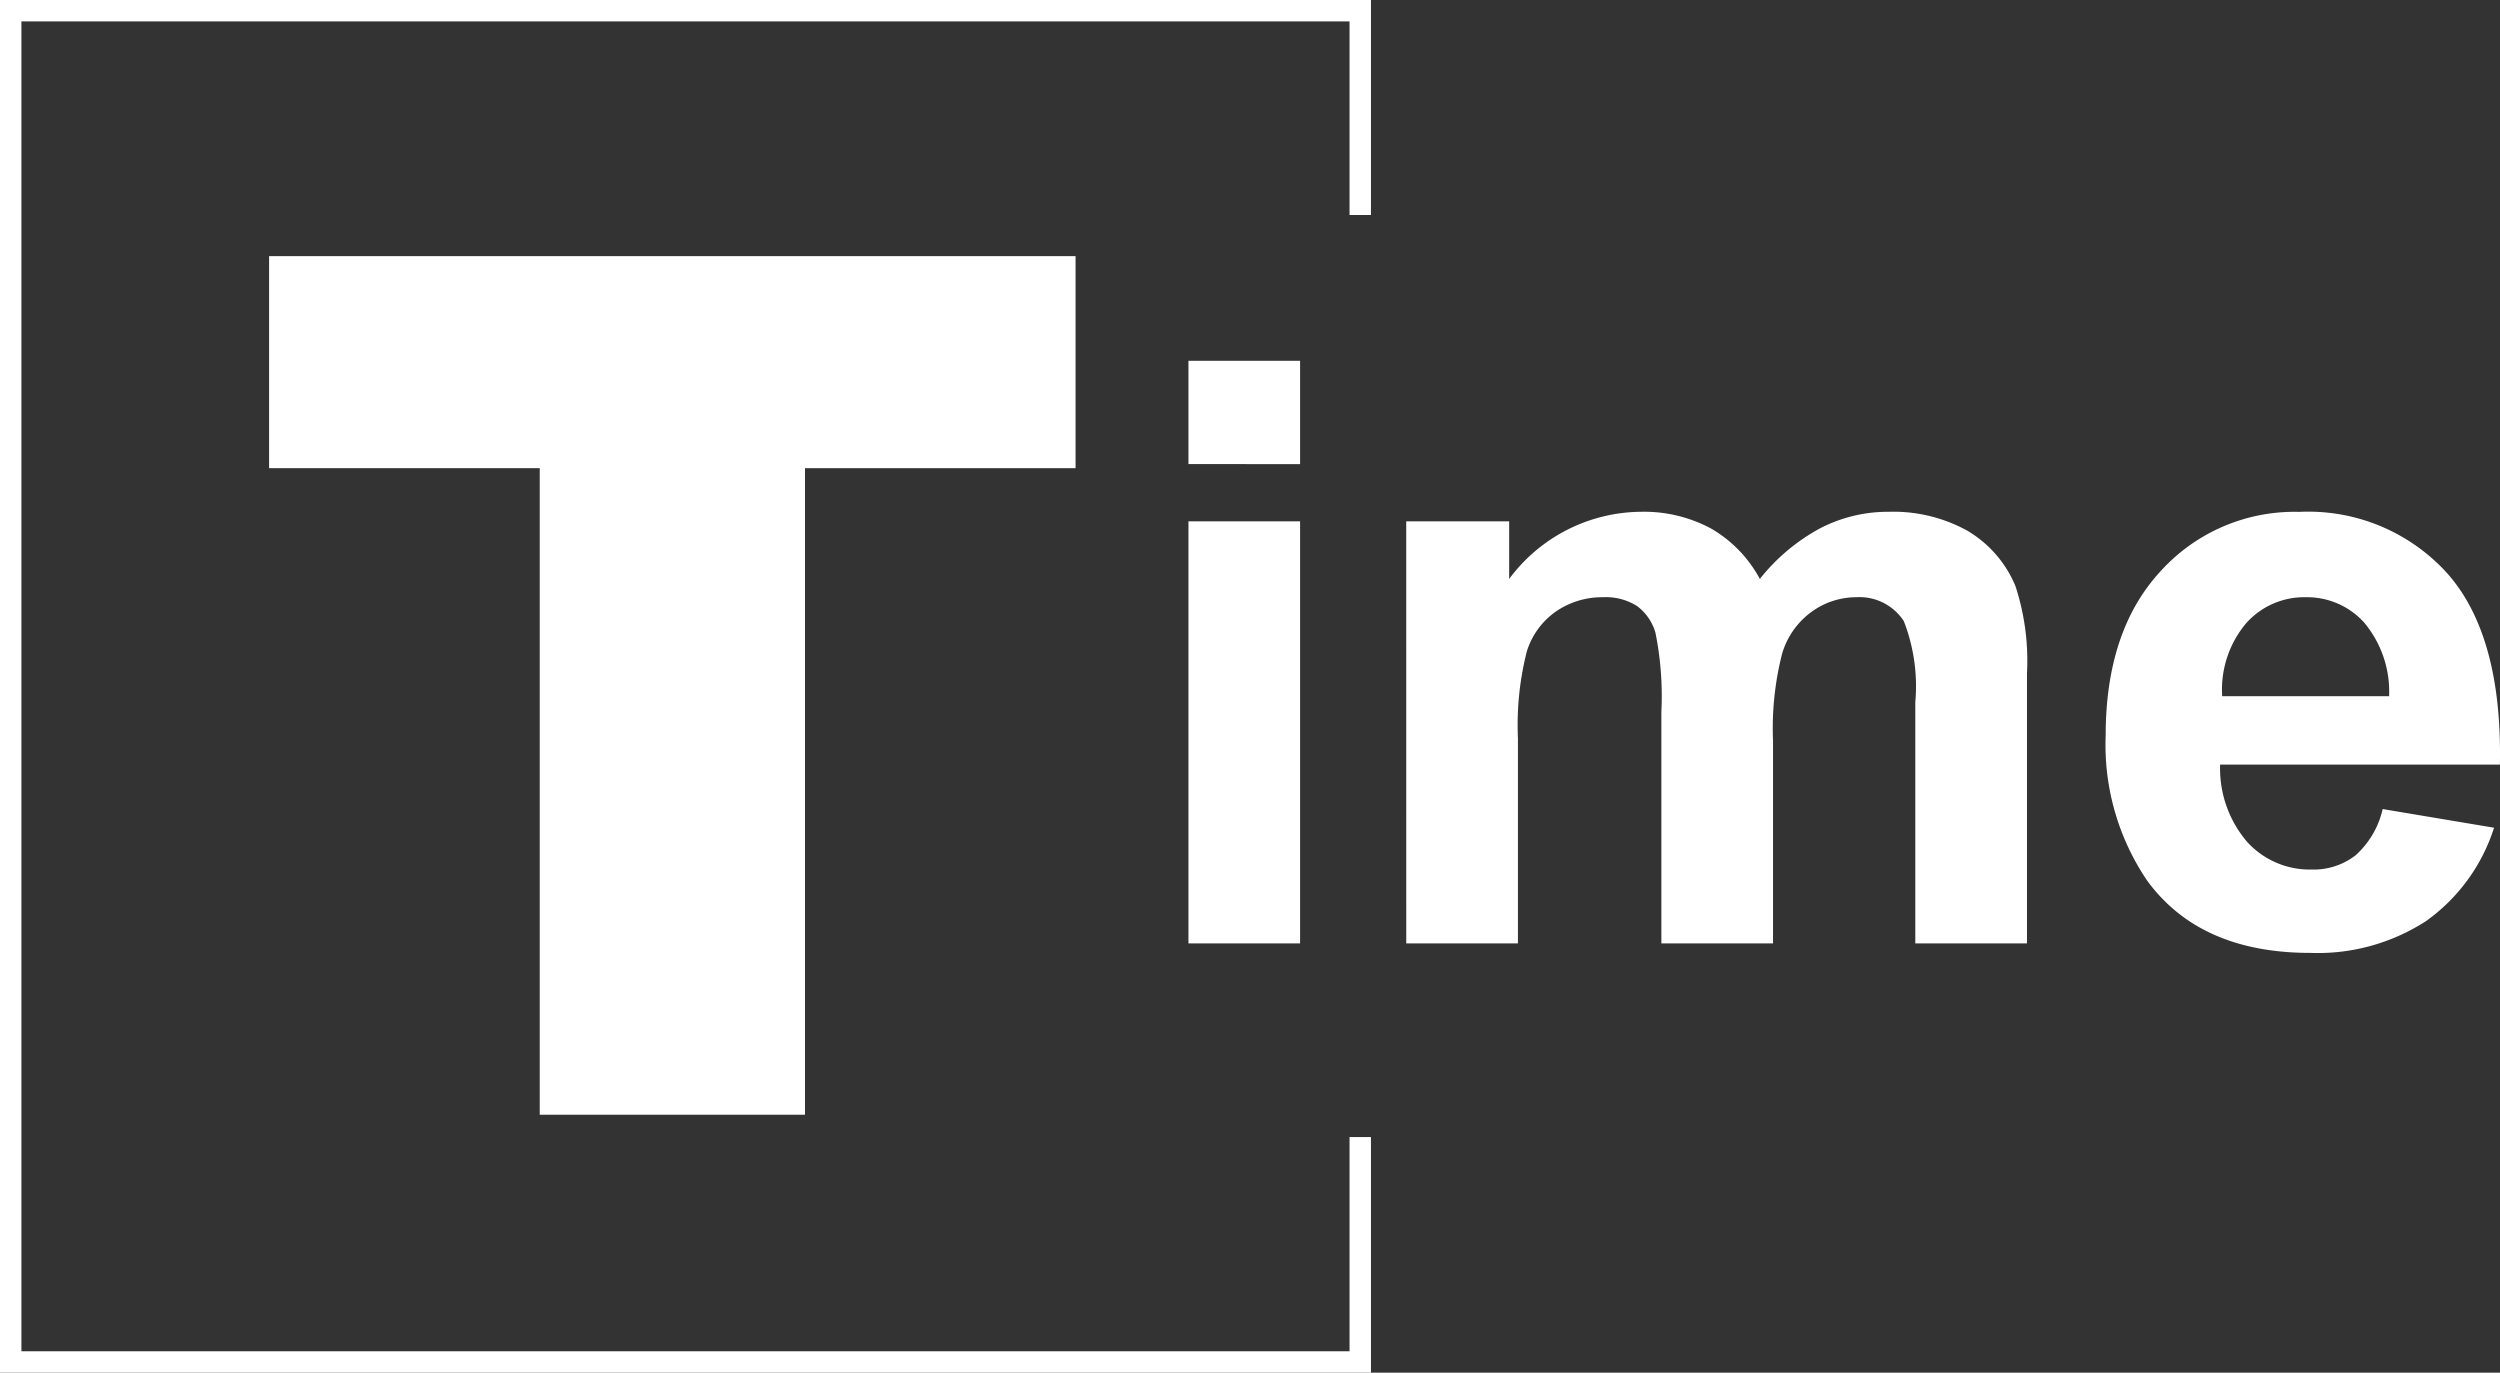
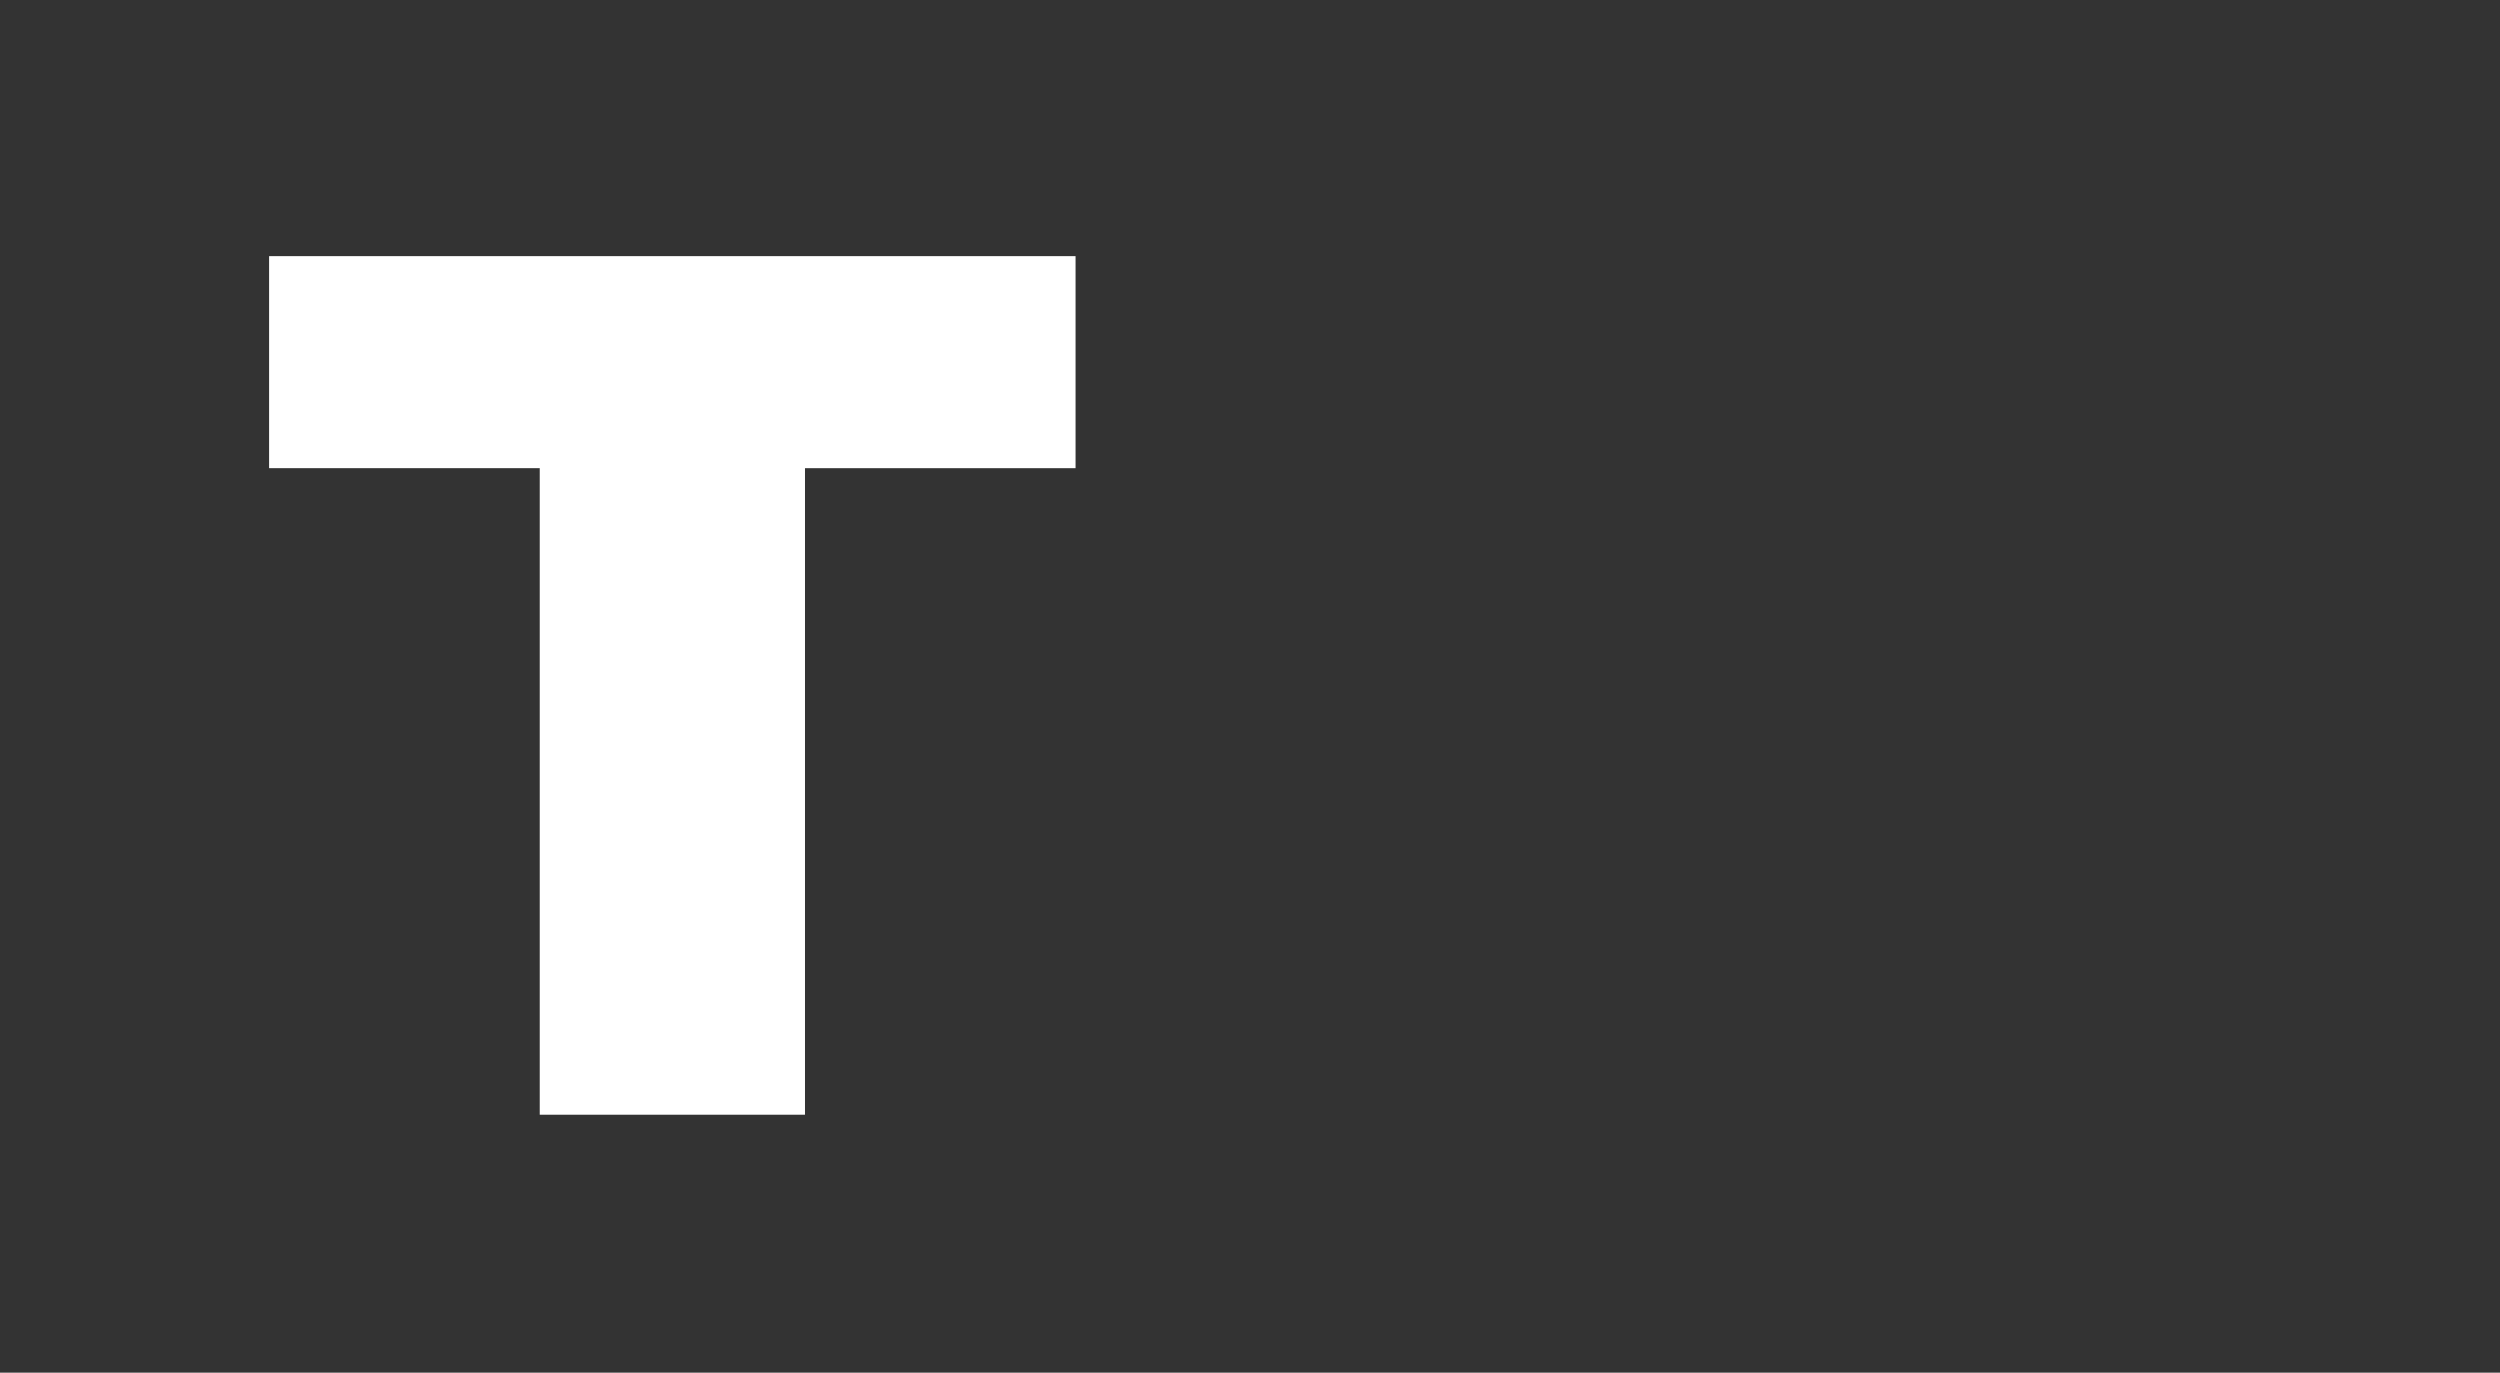
<svg xmlns="http://www.w3.org/2000/svg" width="116.723" height="64.09" viewBox="0 0 116.723 64.09">
  <rect x="0" y="0" width="116.723" height="64.09" fill="#333333" stroke="none" />
  <g id="Icon_Time" transform="translate(-5462.5 544.934)">
    <path id="Path_48" data-name="Path 48" d="M-18.936-40.086H18.717v9.9H6.084V0H-6.3V-30.187H-18.936Z" transform="translate(5494 -492.889)" fill="#fff" />
-     <path id="Path_47" data-name="Path 47" d="M-30.012-22.377V-27.2H-24.8v4.824Zm0,22.377V-19.705H-24.8V0Zm10.168-19.705h4.806v2.69A7.733,7.733,0,0,1-8.9-20.15a6.615,6.615,0,0,1,3.284.779,5.989,5.989,0,0,1,2.282,2.356,9.1,9.1,0,0,1,2.8-2.356,6.874,6.874,0,0,1,3.21-.779,7.149,7.149,0,0,1,3.674.881A5.4,5.4,0,0,1,8.6-16.681,11.228,11.228,0,0,1,9.138-12.6V0H3.924V-11.263a8.379,8.379,0,0,0-.538-3.785A2.47,2.47,0,0,0,1.16-16.161a3.553,3.553,0,0,0-2.06.668,3.705,3.705,0,0,0-1.392,1.958,14.084,14.084,0,0,0-.427,4.073V0H-7.932V-10.8A14.979,14.979,0,0,0-8.21-14.51a2.368,2.368,0,0,0-.863-1.243,2.727,2.727,0,0,0-1.586-.408,3.8,3.8,0,0,0-2.171.649,3.562,3.562,0,0,0-1.382,1.874,13.929,13.929,0,0,0-.417,4.063V0h-5.214ZM25.745-6.271l5.2.872a8.522,8.522,0,0,1-3.164,4.351A9.294,9.294,0,0,1,22.368.445q-5.14,0-7.607-3.358A11.283,11.283,0,0,1,12.812-9.7q0-4.9,2.561-7.672a8.433,8.433,0,0,1,6.476-2.774,8.747,8.747,0,0,1,6.939,2.9q2.542,2.9,2.431,8.9H18.156a5.275,5.275,0,0,0,1.262,3.609,3.946,3.946,0,0,0,3.006,1.29,3.192,3.192,0,0,0,2.06-.668A4.125,4.125,0,0,0,25.745-6.271Zm.3-5.27a5.02,5.02,0,0,0-1.169-3.442,3.587,3.587,0,0,0-2.709-1.178,3.621,3.621,0,0,0-2.82,1.243,4.81,4.81,0,0,0-1.095,3.377Z" transform="translate(5548 -500.889)" fill="#fff" />
-     <path id="Path_45" data-name="Path 45" d="M5492.527-657v-9.539h-63.009v63.09h63.009v-10.5" transform="translate(33.482 122.105)" fill="none" stroke="#fff" stroke-width="1" />
  </g>
</svg>